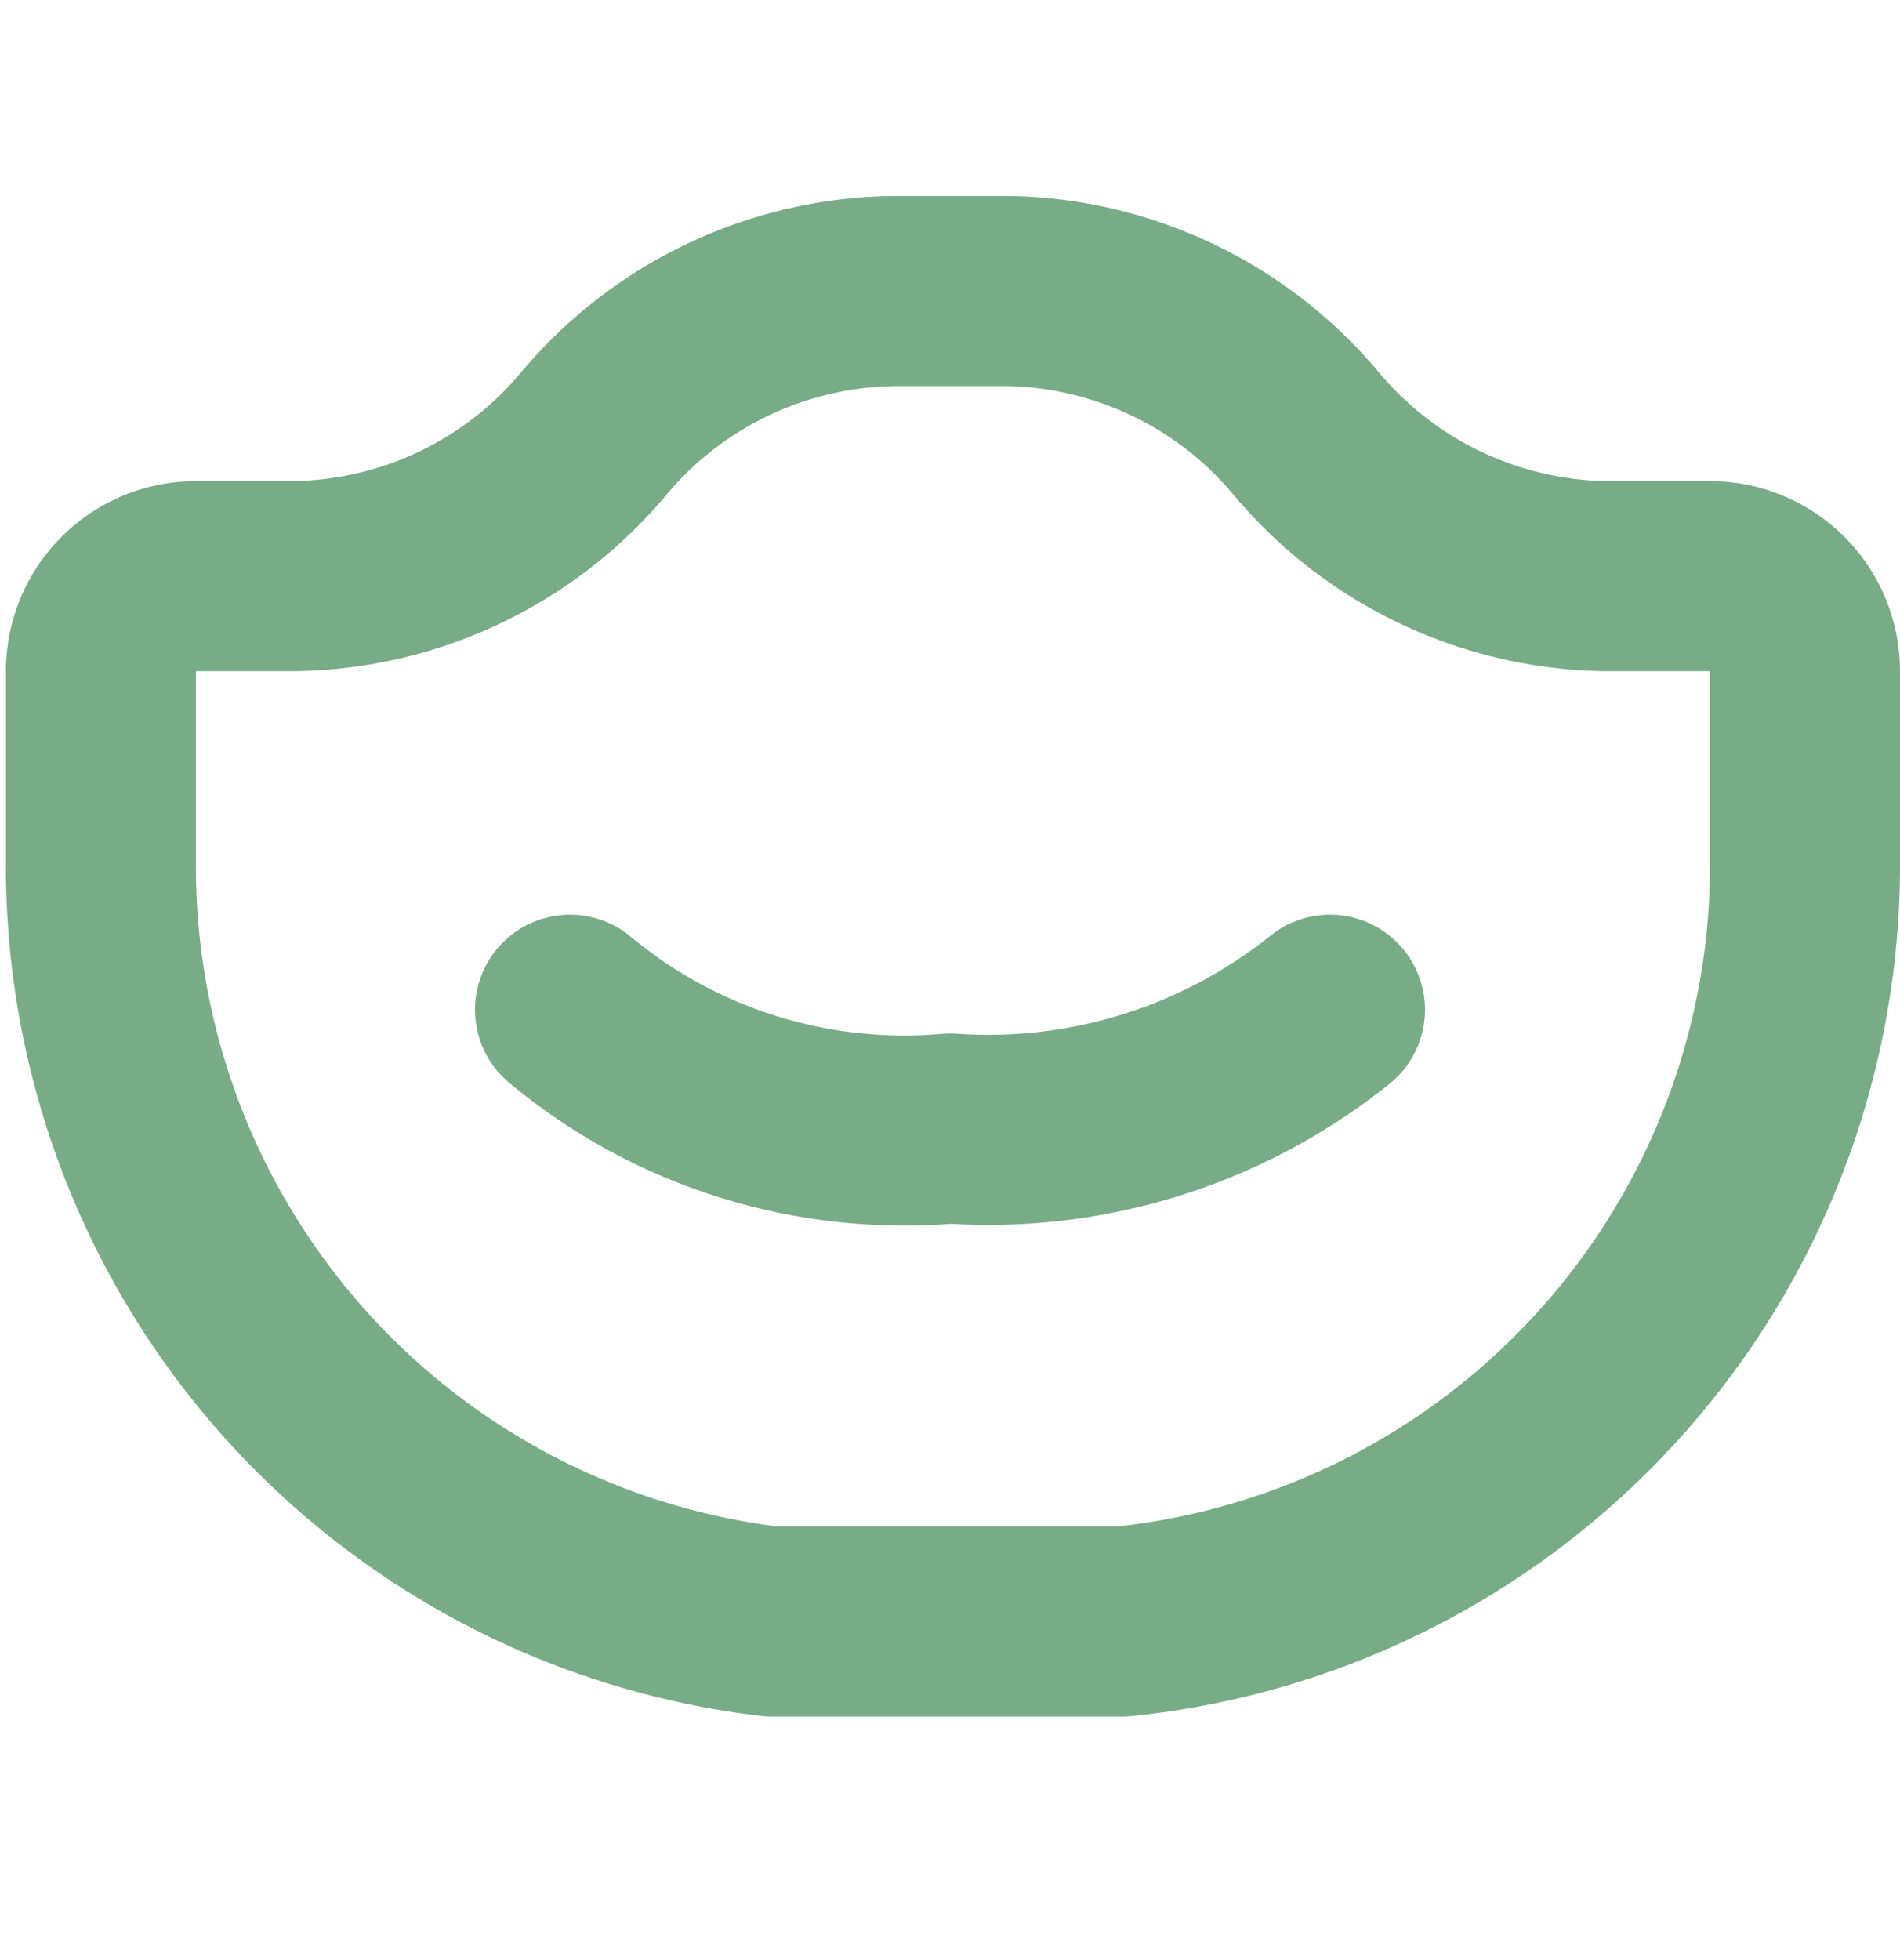
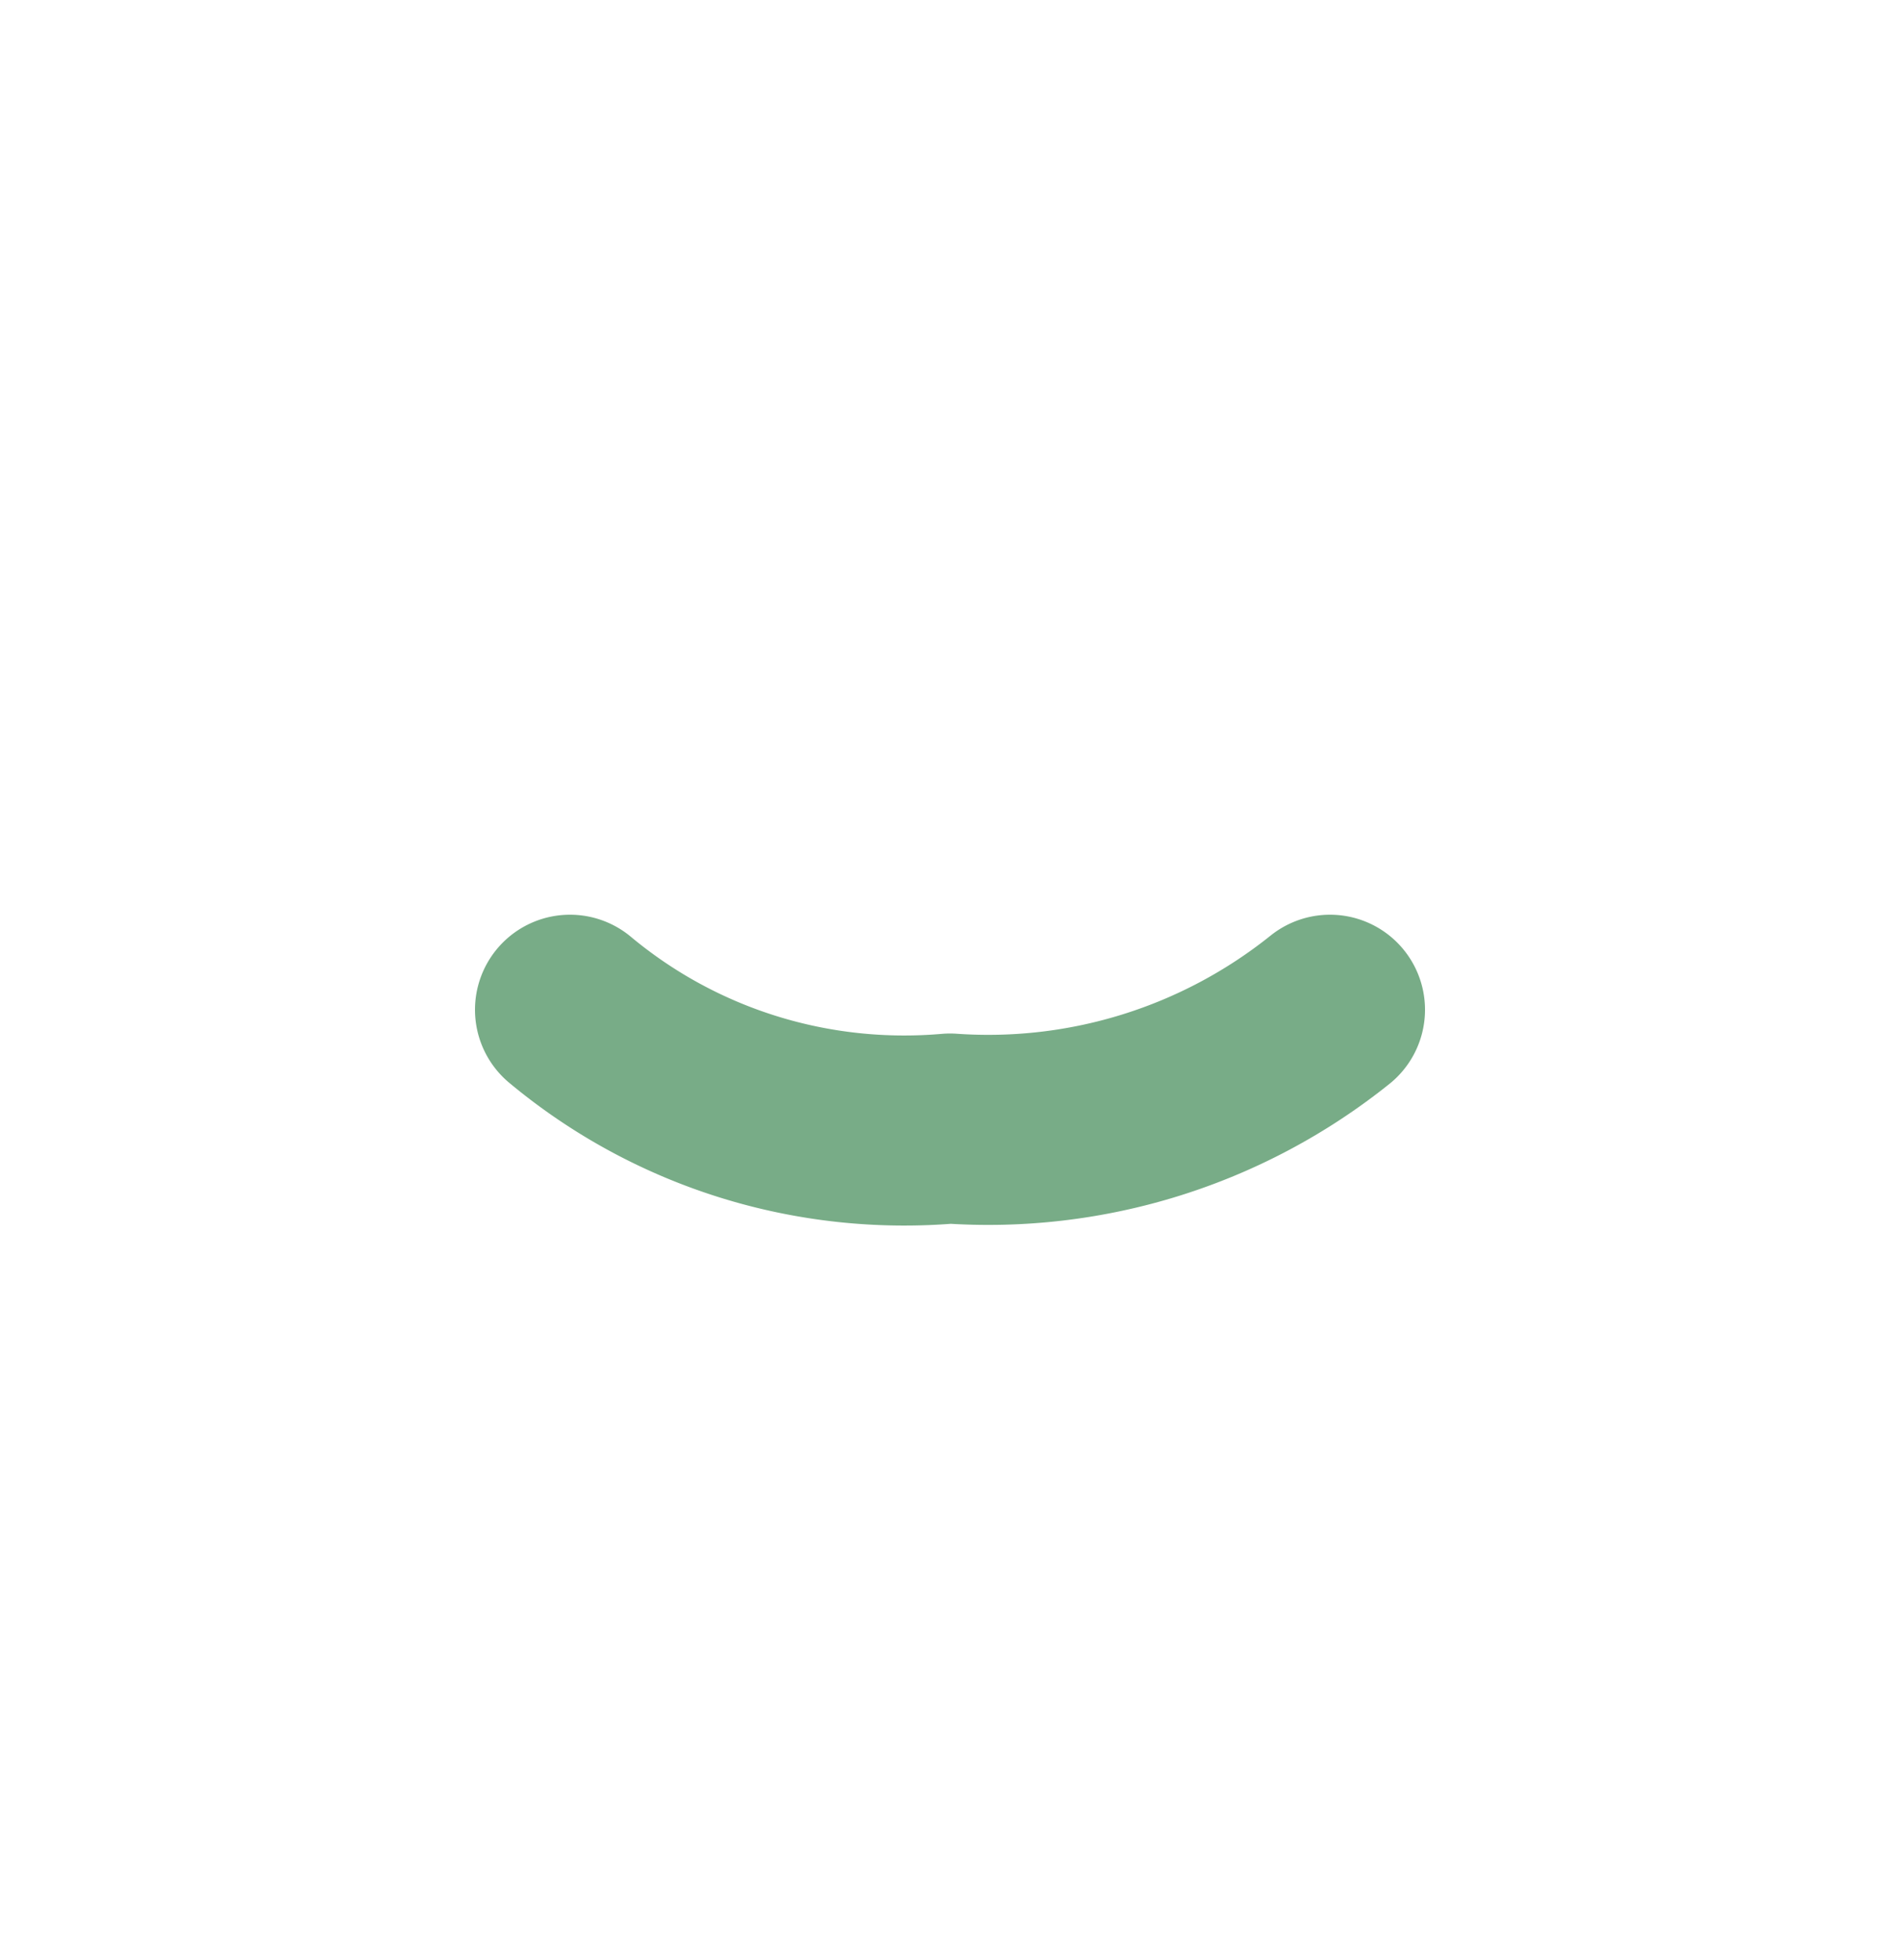
<svg xmlns="http://www.w3.org/2000/svg" width="32" height="33" fill="none">
  <path stroke="#78AC87" stroke-linecap="round" stroke-linejoin="round" stroke-width="3.2" d="M22.4 17a9.2 9.2 0 0 1-6.4 2c-2.3.2-4.6-.5-6.4-2" />
-   <path stroke="#78AC87" stroke-linecap="round" stroke-linejoin="round" stroke-width="3.2" d="M27.2 9.7h1.6a1.6 1.6 0 0 1 1.6 1.6v3.2a12.8 12.8 0 0 1-11.5 12.8H13A12.8 12.8 0 0 1 1.7 14.5v-3.2a1.6 1.6 0 0 1 1.6-1.6h1.6a6.7 6.7 0 0 0 5.1-2.4 6.7 6.7 0 0 1 5.2-2.4H17A6.7 6.7 0 0 1 22 7.3a6.7 6.7 0 0 0 5.2 2.4Z" />
</svg>